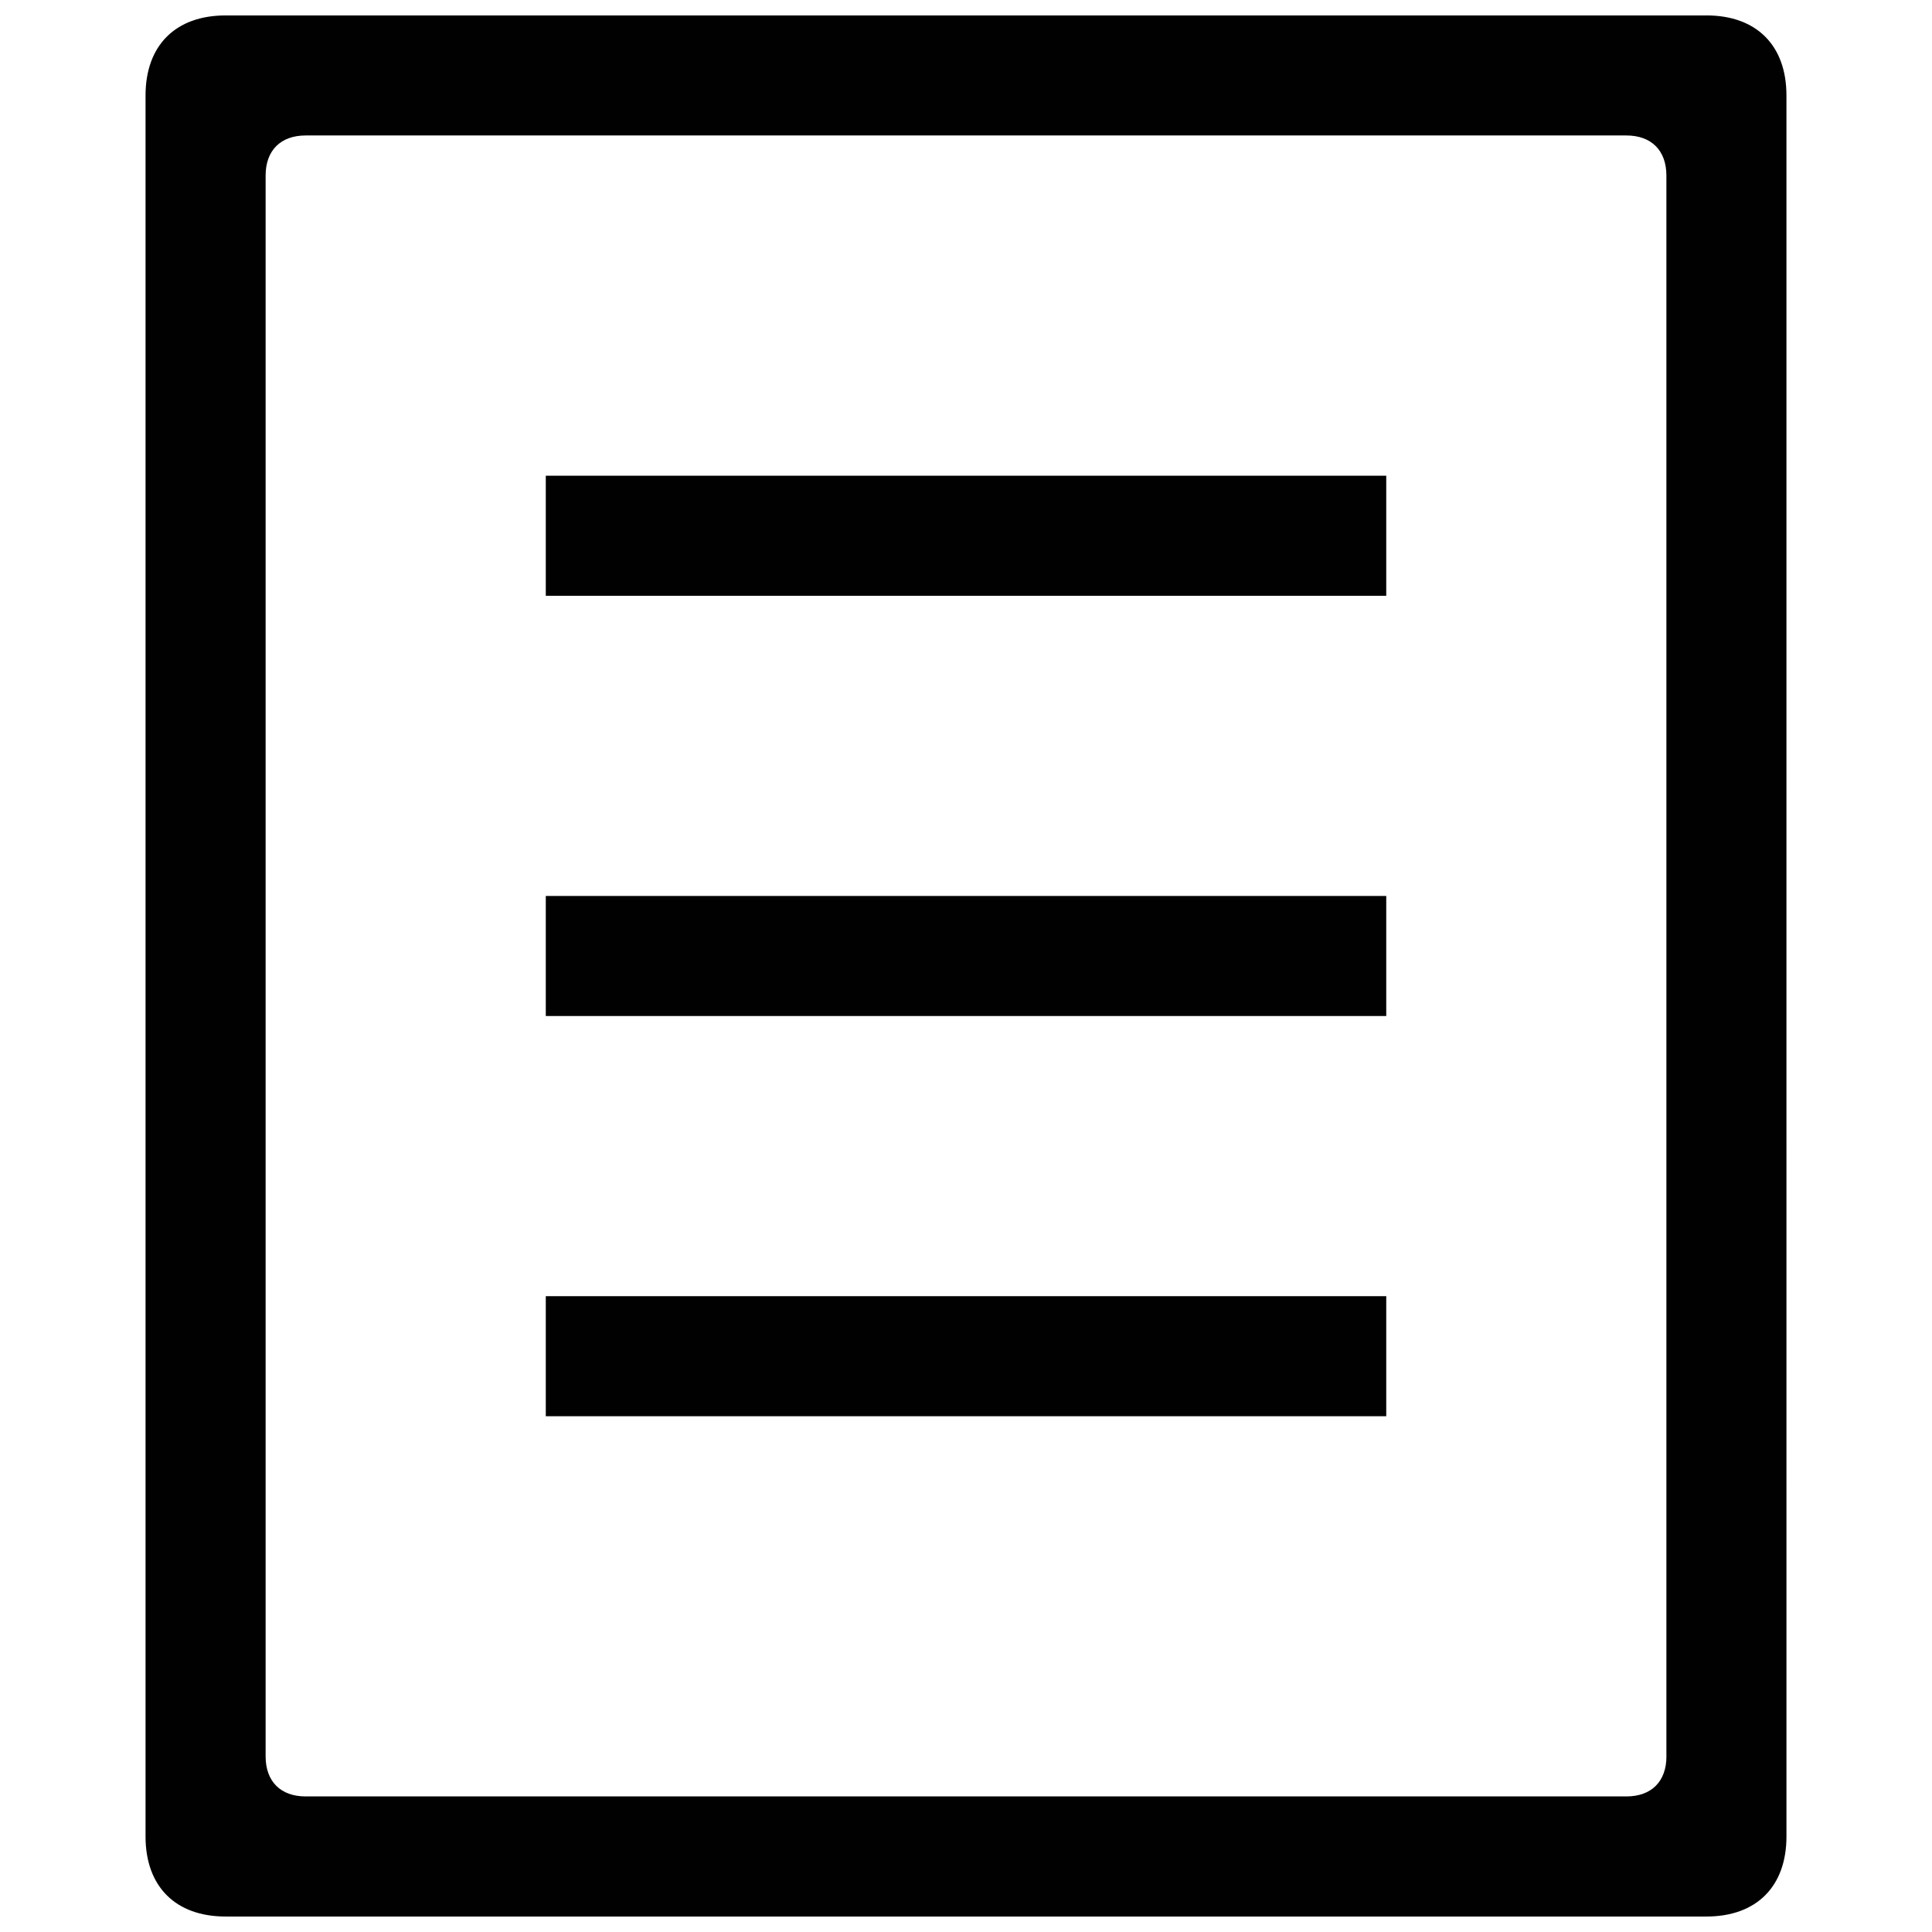
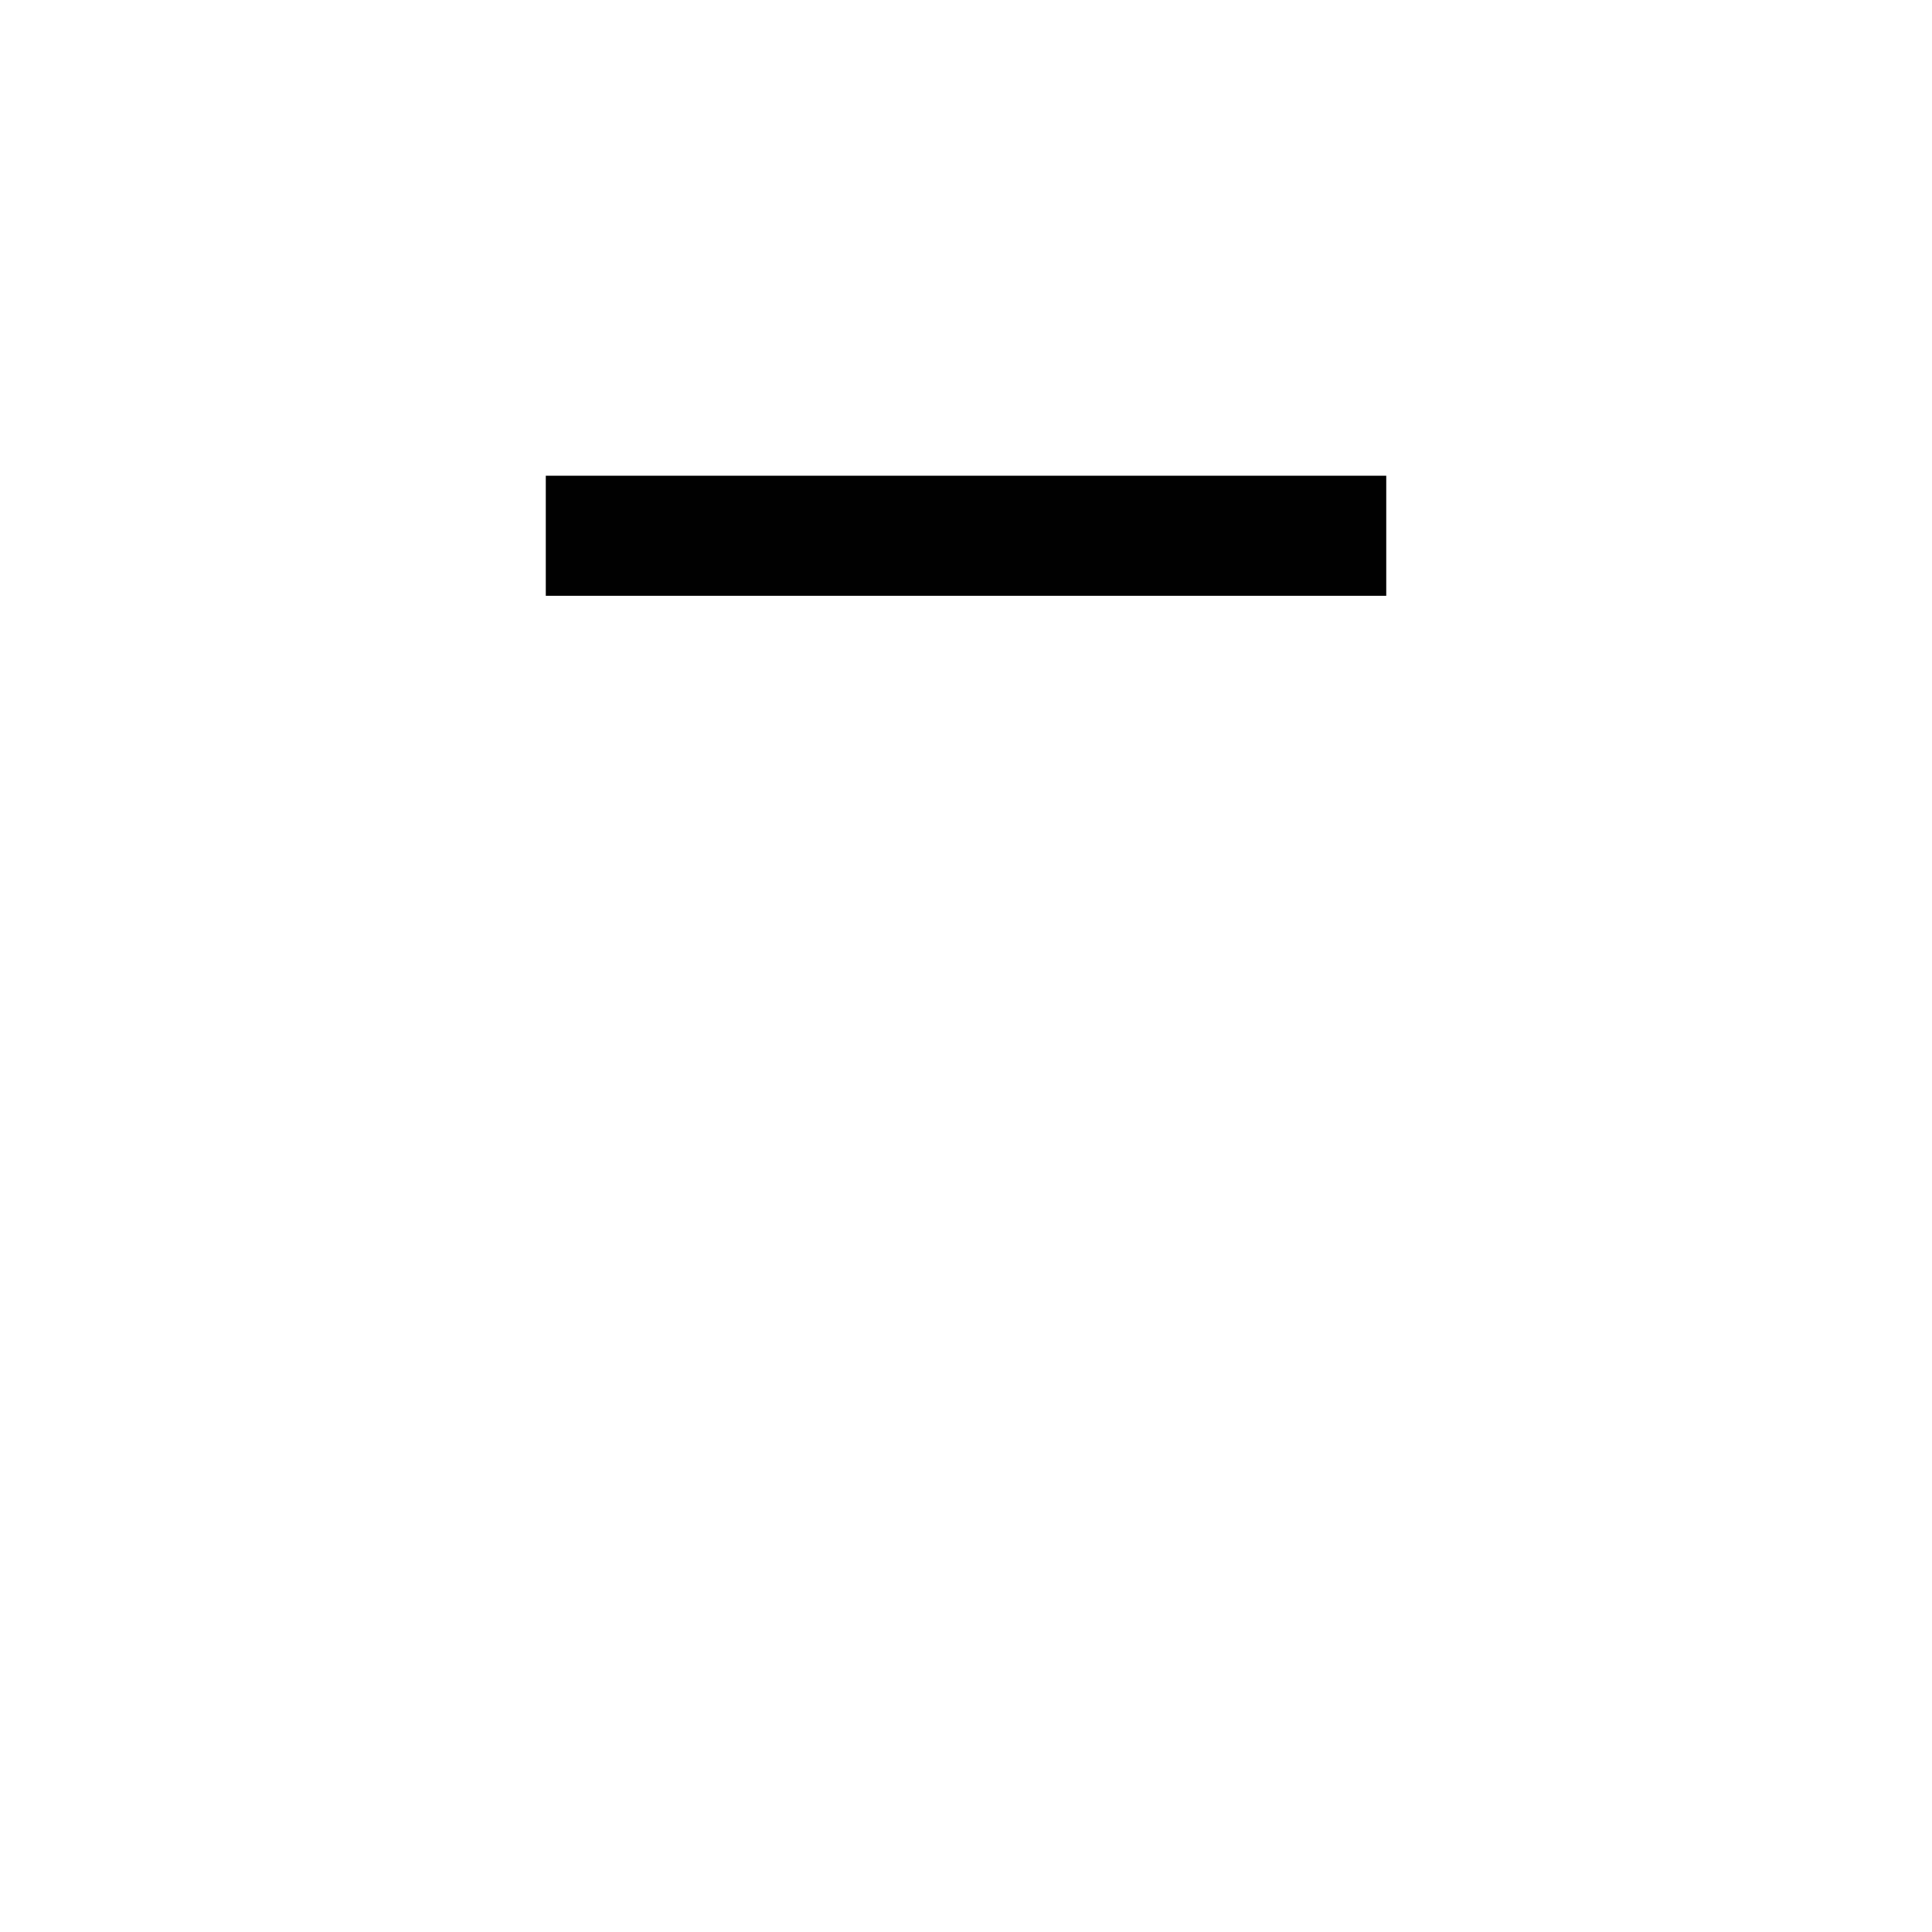
<svg xmlns="http://www.w3.org/2000/svg" width="800px" height="800px" version="1.1" viewBox="144 144 512 512">
  <defs>
    <clipPath id="a">
-       <path d="m182 148.09h436v503.81h-436z" />
-     </clipPath>
+       </clipPath>
  </defs>
  <path d="m288.64 270.07h222.73v31.82h-222.73z" fill="#010101" />
-   <path d="m288.64 381.44h222.73v31.816h-222.73z" fill="#010101" />
-   <path d="m288.64 487.5h222.73v31.816h-222.73z" fill="#010101" />
  <g clip-path="url(#a)">
-     <path d="m596.23 148.09h-392.45c-13.262 0-21.211 7.949-21.211 21.211v461.39c0 13.258 7.949 21.207 21.203 21.207h392.45c13.262 0 21.207-7.949 21.207-21.211l-0.004-461.39c0.012-13.262-7.938-21.211-21.199-21.211zm-10.609 461.38c0 6.625-3.977 10.602-10.605 10.602h-350.02c-6.629 0-10.605-3.977-10.605-10.602v-418.96c0-6.629 3.977-10.609 10.605-10.609h350.01c6.629 0 10.605 3.981 10.605 10.609v418.96z" fill="#010101" />
-   </g>
+     </g>
</svg>